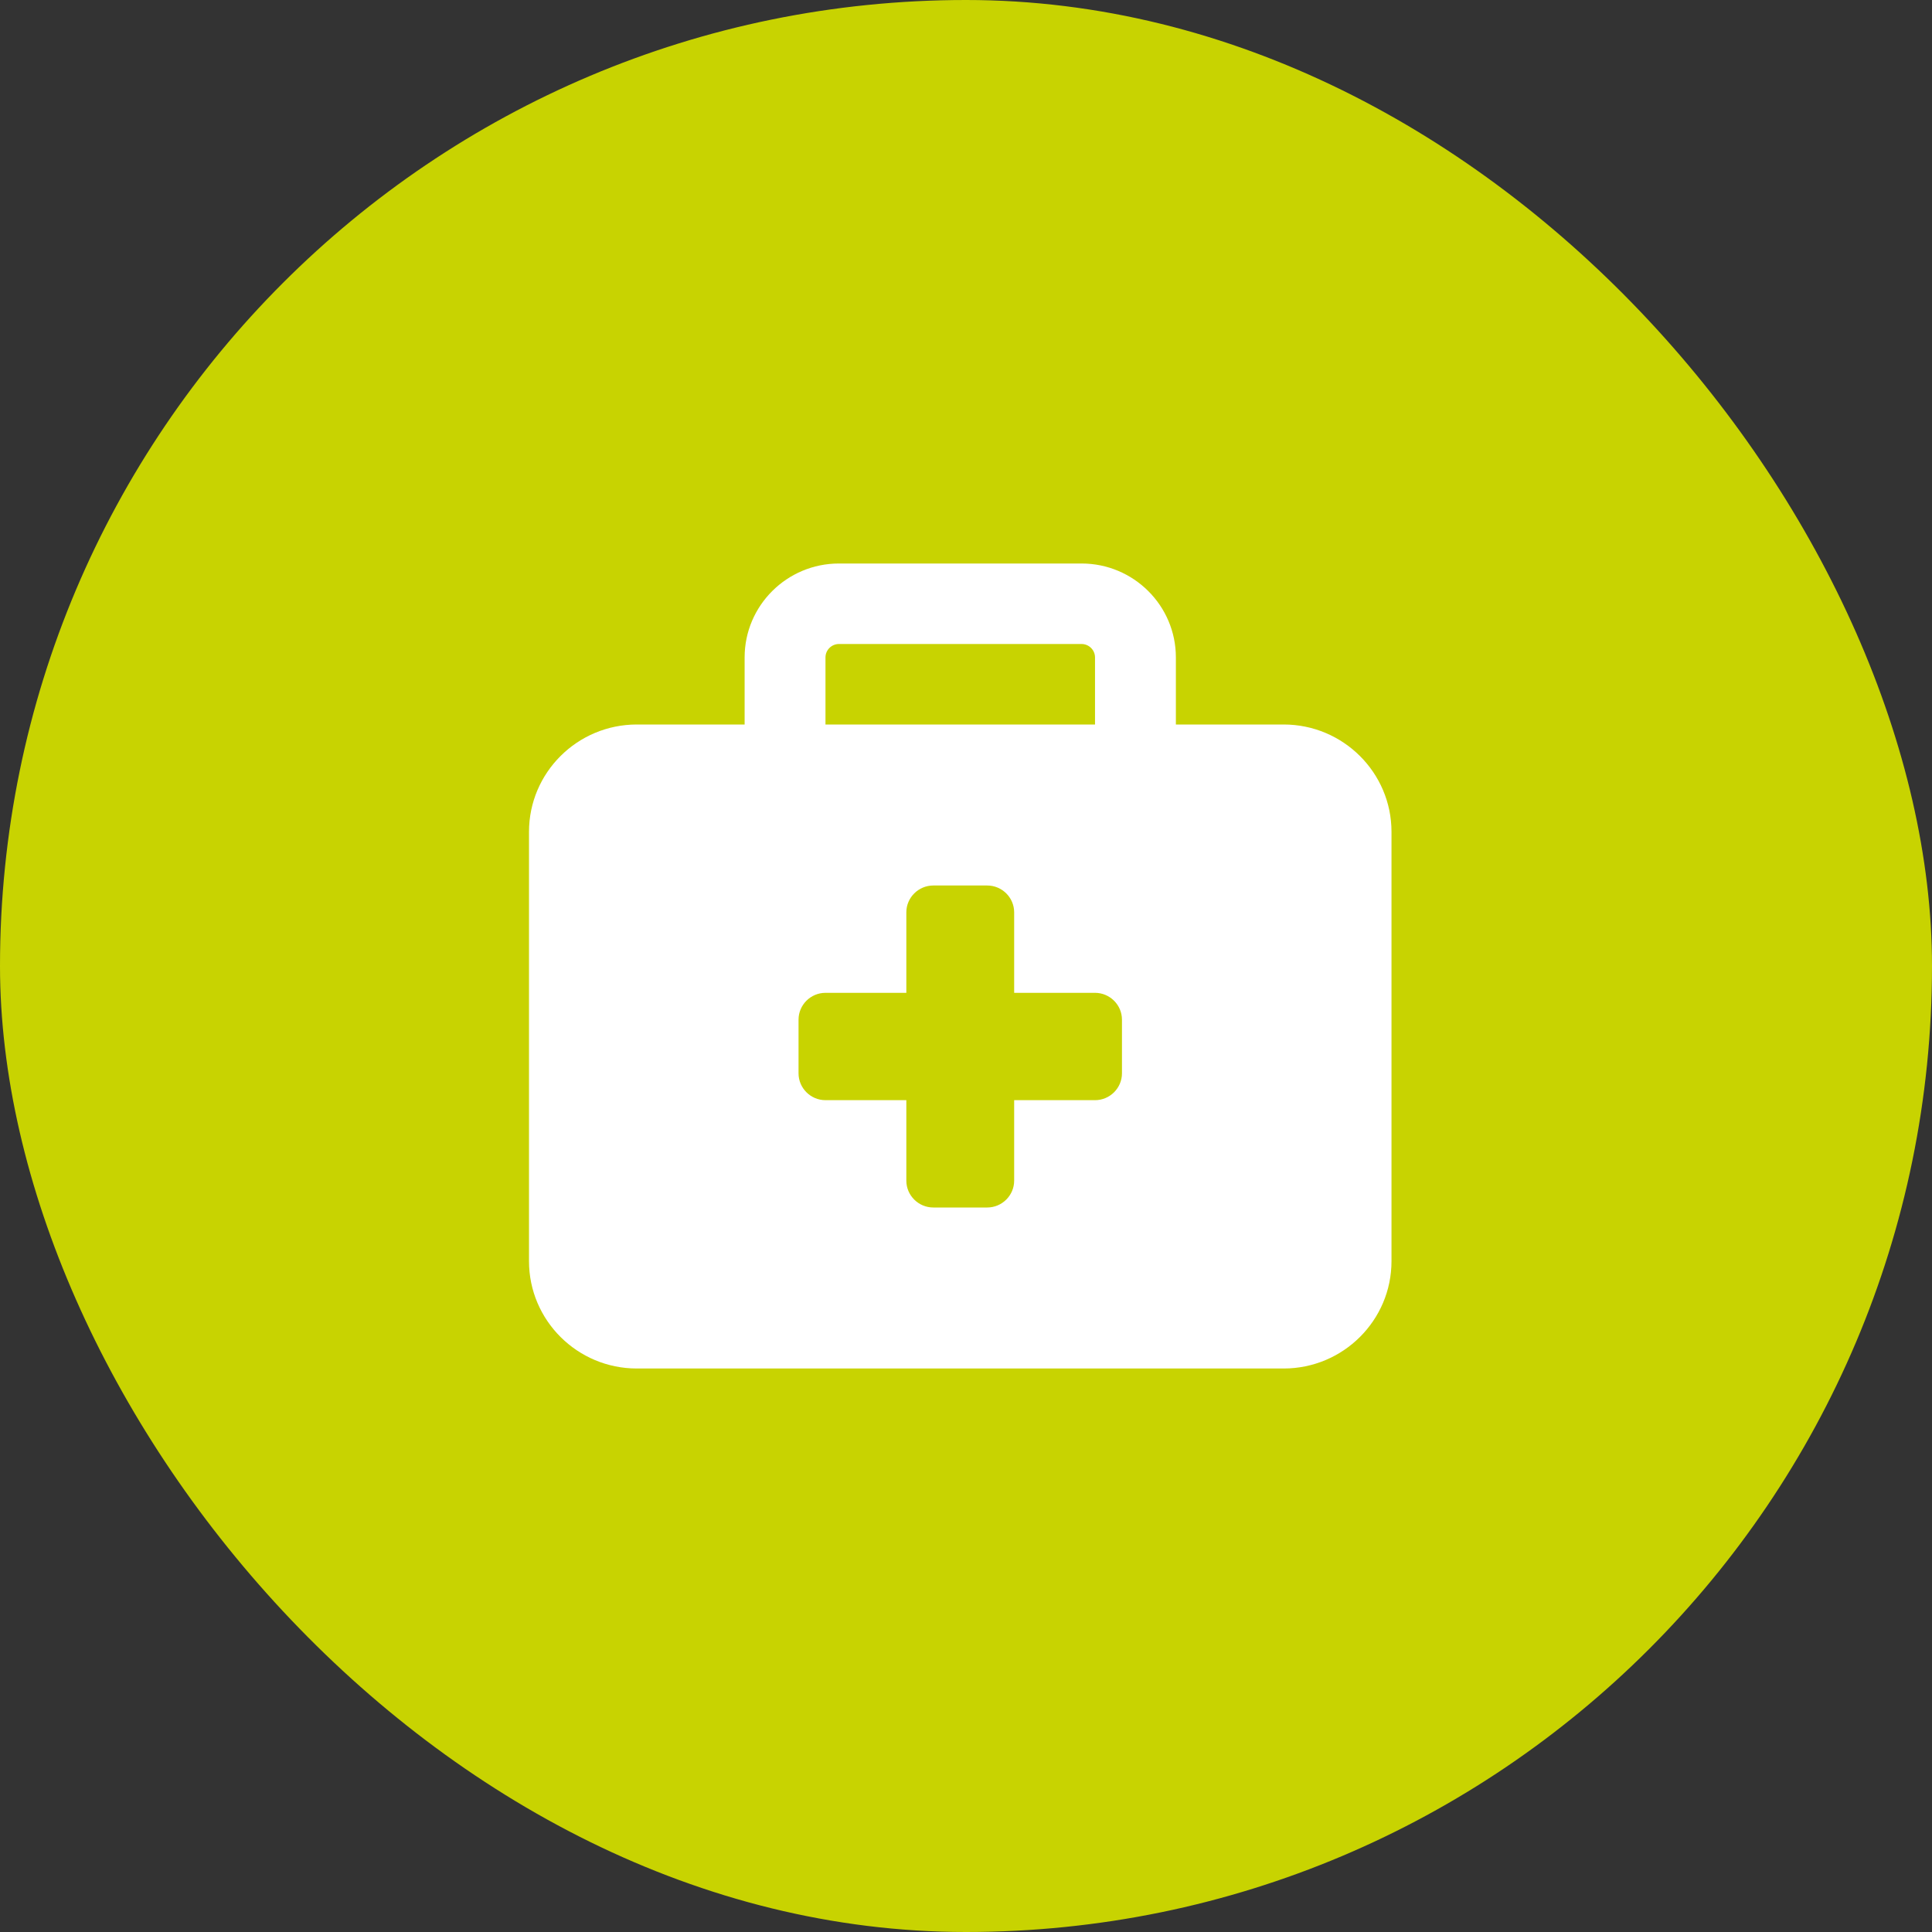
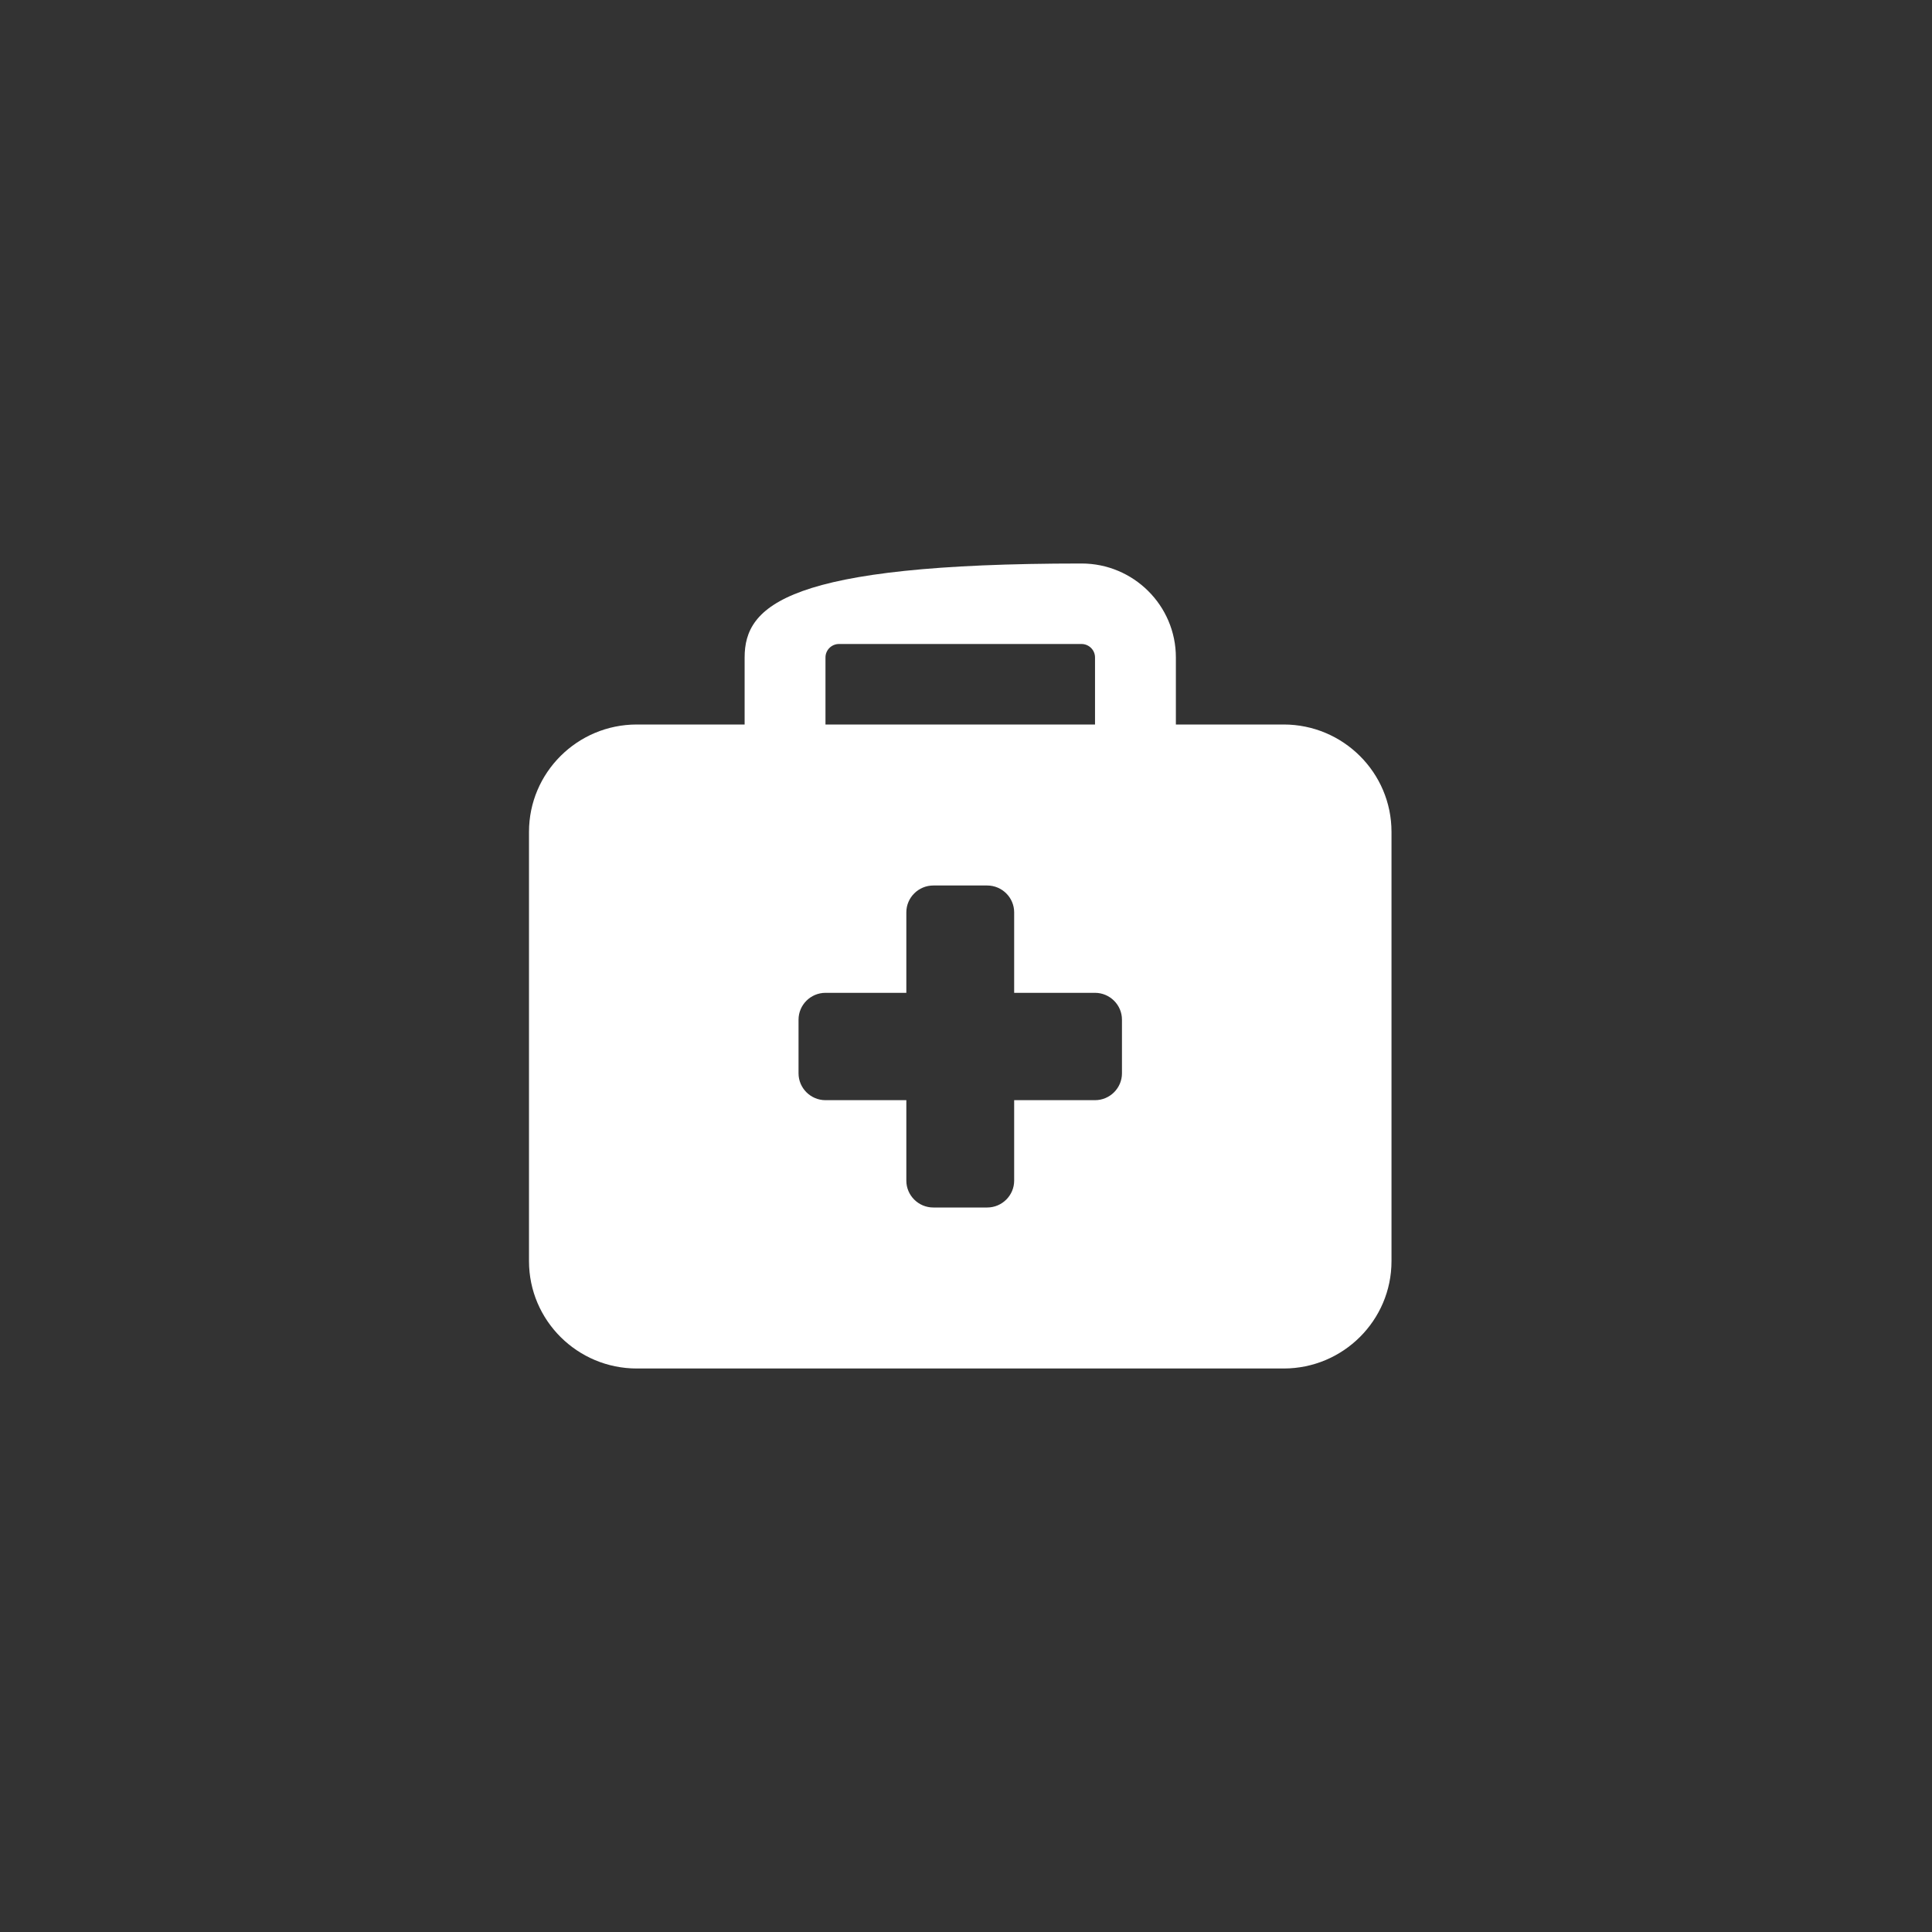
<svg xmlns="http://www.w3.org/2000/svg" width="168" height="168" viewBox="0 0 168 168" fill="none">
  <rect x="0" y="0" width="168" height="168" fill="#333333" stroke="none" />
-   <rect width="168" height="168" rx="84" fill="#C8D301" />
-   <path d="M72.953 56H94.047C94.691 56 95.219 56.525 95.219 57.167V63H71.781V57.167C71.781 56.525 72.309 56 72.953 56ZM64.75 57.167V63H55.375C50.204 63 46 67.185 46 72.333V109.667C46 114.815 50.204 119 55.375 119H111.625C116.796 119 121 114.815 121 109.667V72.333C121 67.185 116.796 63 111.625 63H102.25V57.167C102.25 52.66 98.573 49 94.047 49H72.953C68.427 49 64.75 52.66 64.75 57.167ZM78.812 79.333C78.812 78.05 79.867 77 81.156 77H85.844C87.133 77 88.188 78.05 88.188 79.333V86.333H95.219C96.508 86.333 97.562 87.383 97.562 88.667V93.333C97.562 94.617 96.508 95.667 95.219 95.667H88.188V102.667C88.188 103.95 87.133 105 85.844 105H81.156C79.867 105 78.812 103.95 78.812 102.667V95.667H71.781C70.492 95.667 69.438 94.617 69.438 93.333V88.667C69.438 87.383 70.492 86.333 71.781 86.333H78.812V79.333Z" fill="white" />
+   <path d="M72.953 56H94.047C94.691 56 95.219 56.525 95.219 57.167V63H71.781V57.167C71.781 56.525 72.309 56 72.953 56ZM64.75 57.167V63H55.375C50.204 63 46 67.185 46 72.333V109.667C46 114.815 50.204 119 55.375 119H111.625C116.796 119 121 114.815 121 109.667V72.333C121 67.185 116.796 63 111.625 63H102.25V57.167C102.25 52.66 98.573 49 94.047 49C68.427 49 64.75 52.66 64.75 57.167ZM78.812 79.333C78.812 78.05 79.867 77 81.156 77H85.844C87.133 77 88.188 78.05 88.188 79.333V86.333H95.219C96.508 86.333 97.562 87.383 97.562 88.667V93.333C97.562 94.617 96.508 95.667 95.219 95.667H88.188V102.667C88.188 103.95 87.133 105 85.844 105H81.156C79.867 105 78.812 103.95 78.812 102.667V95.667H71.781C70.492 95.667 69.438 94.617 69.438 93.333V88.667C69.438 87.383 70.492 86.333 71.781 86.333H78.812V79.333Z" fill="white" />
</svg>